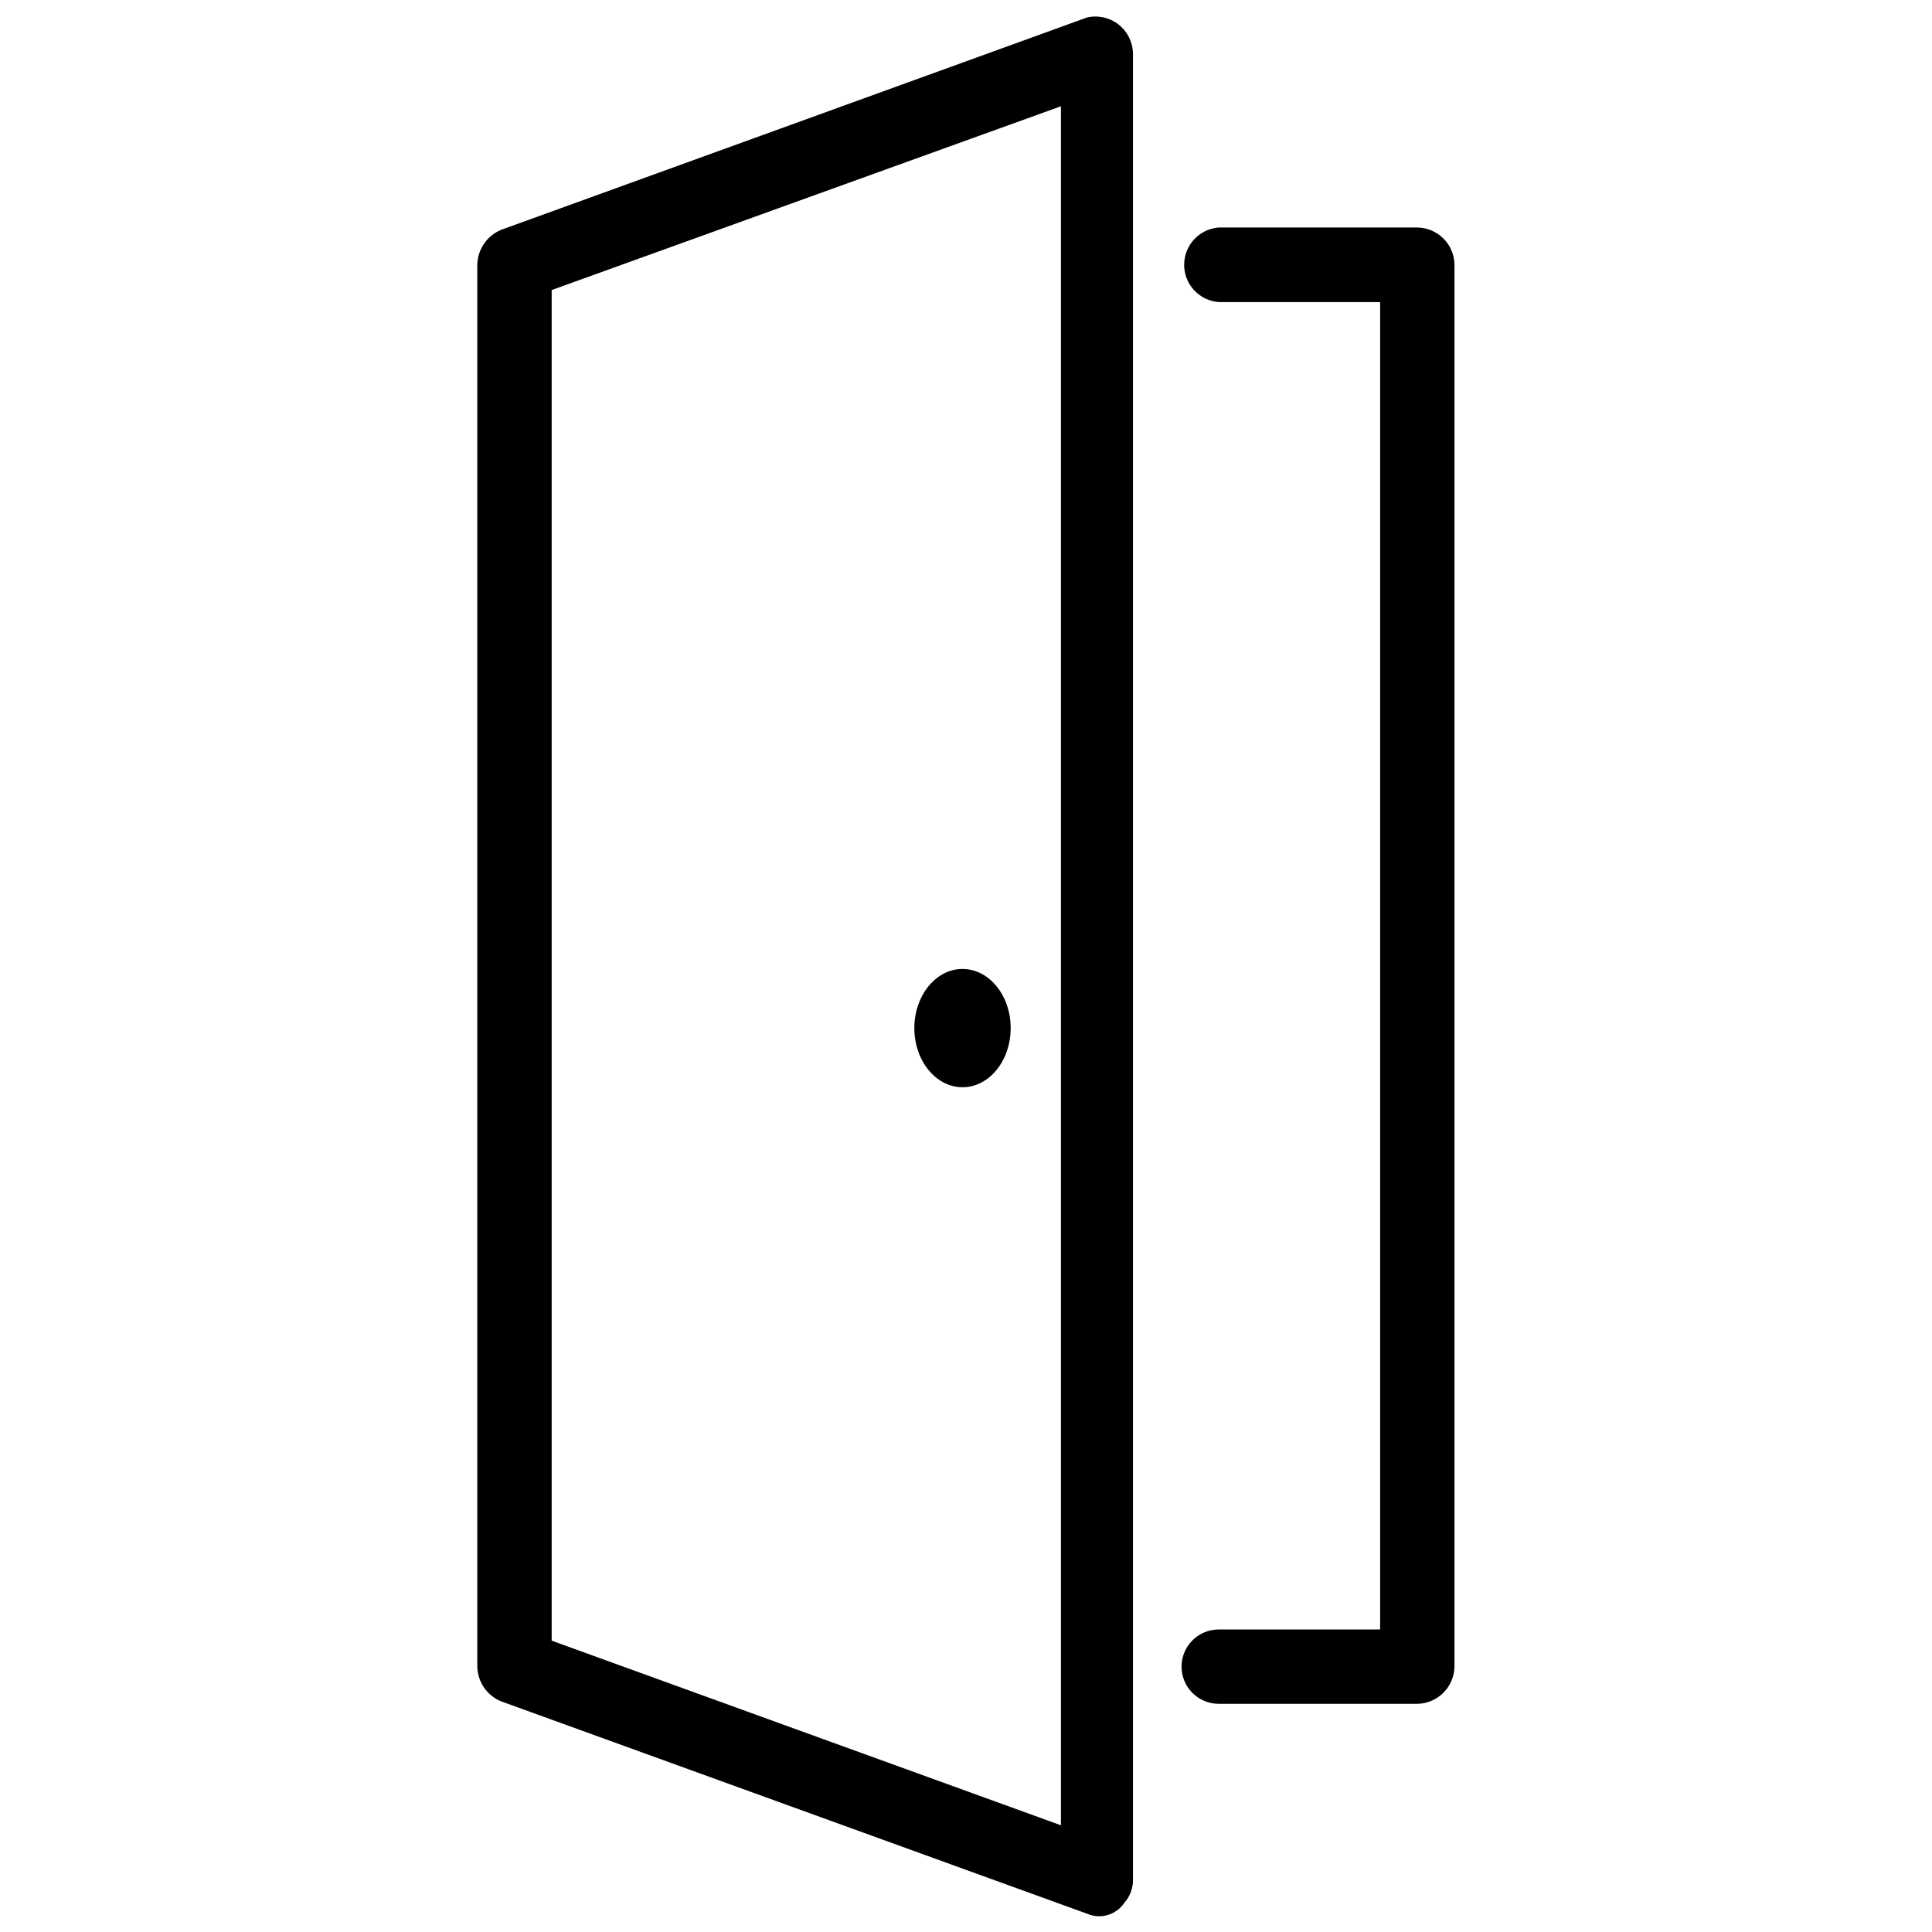
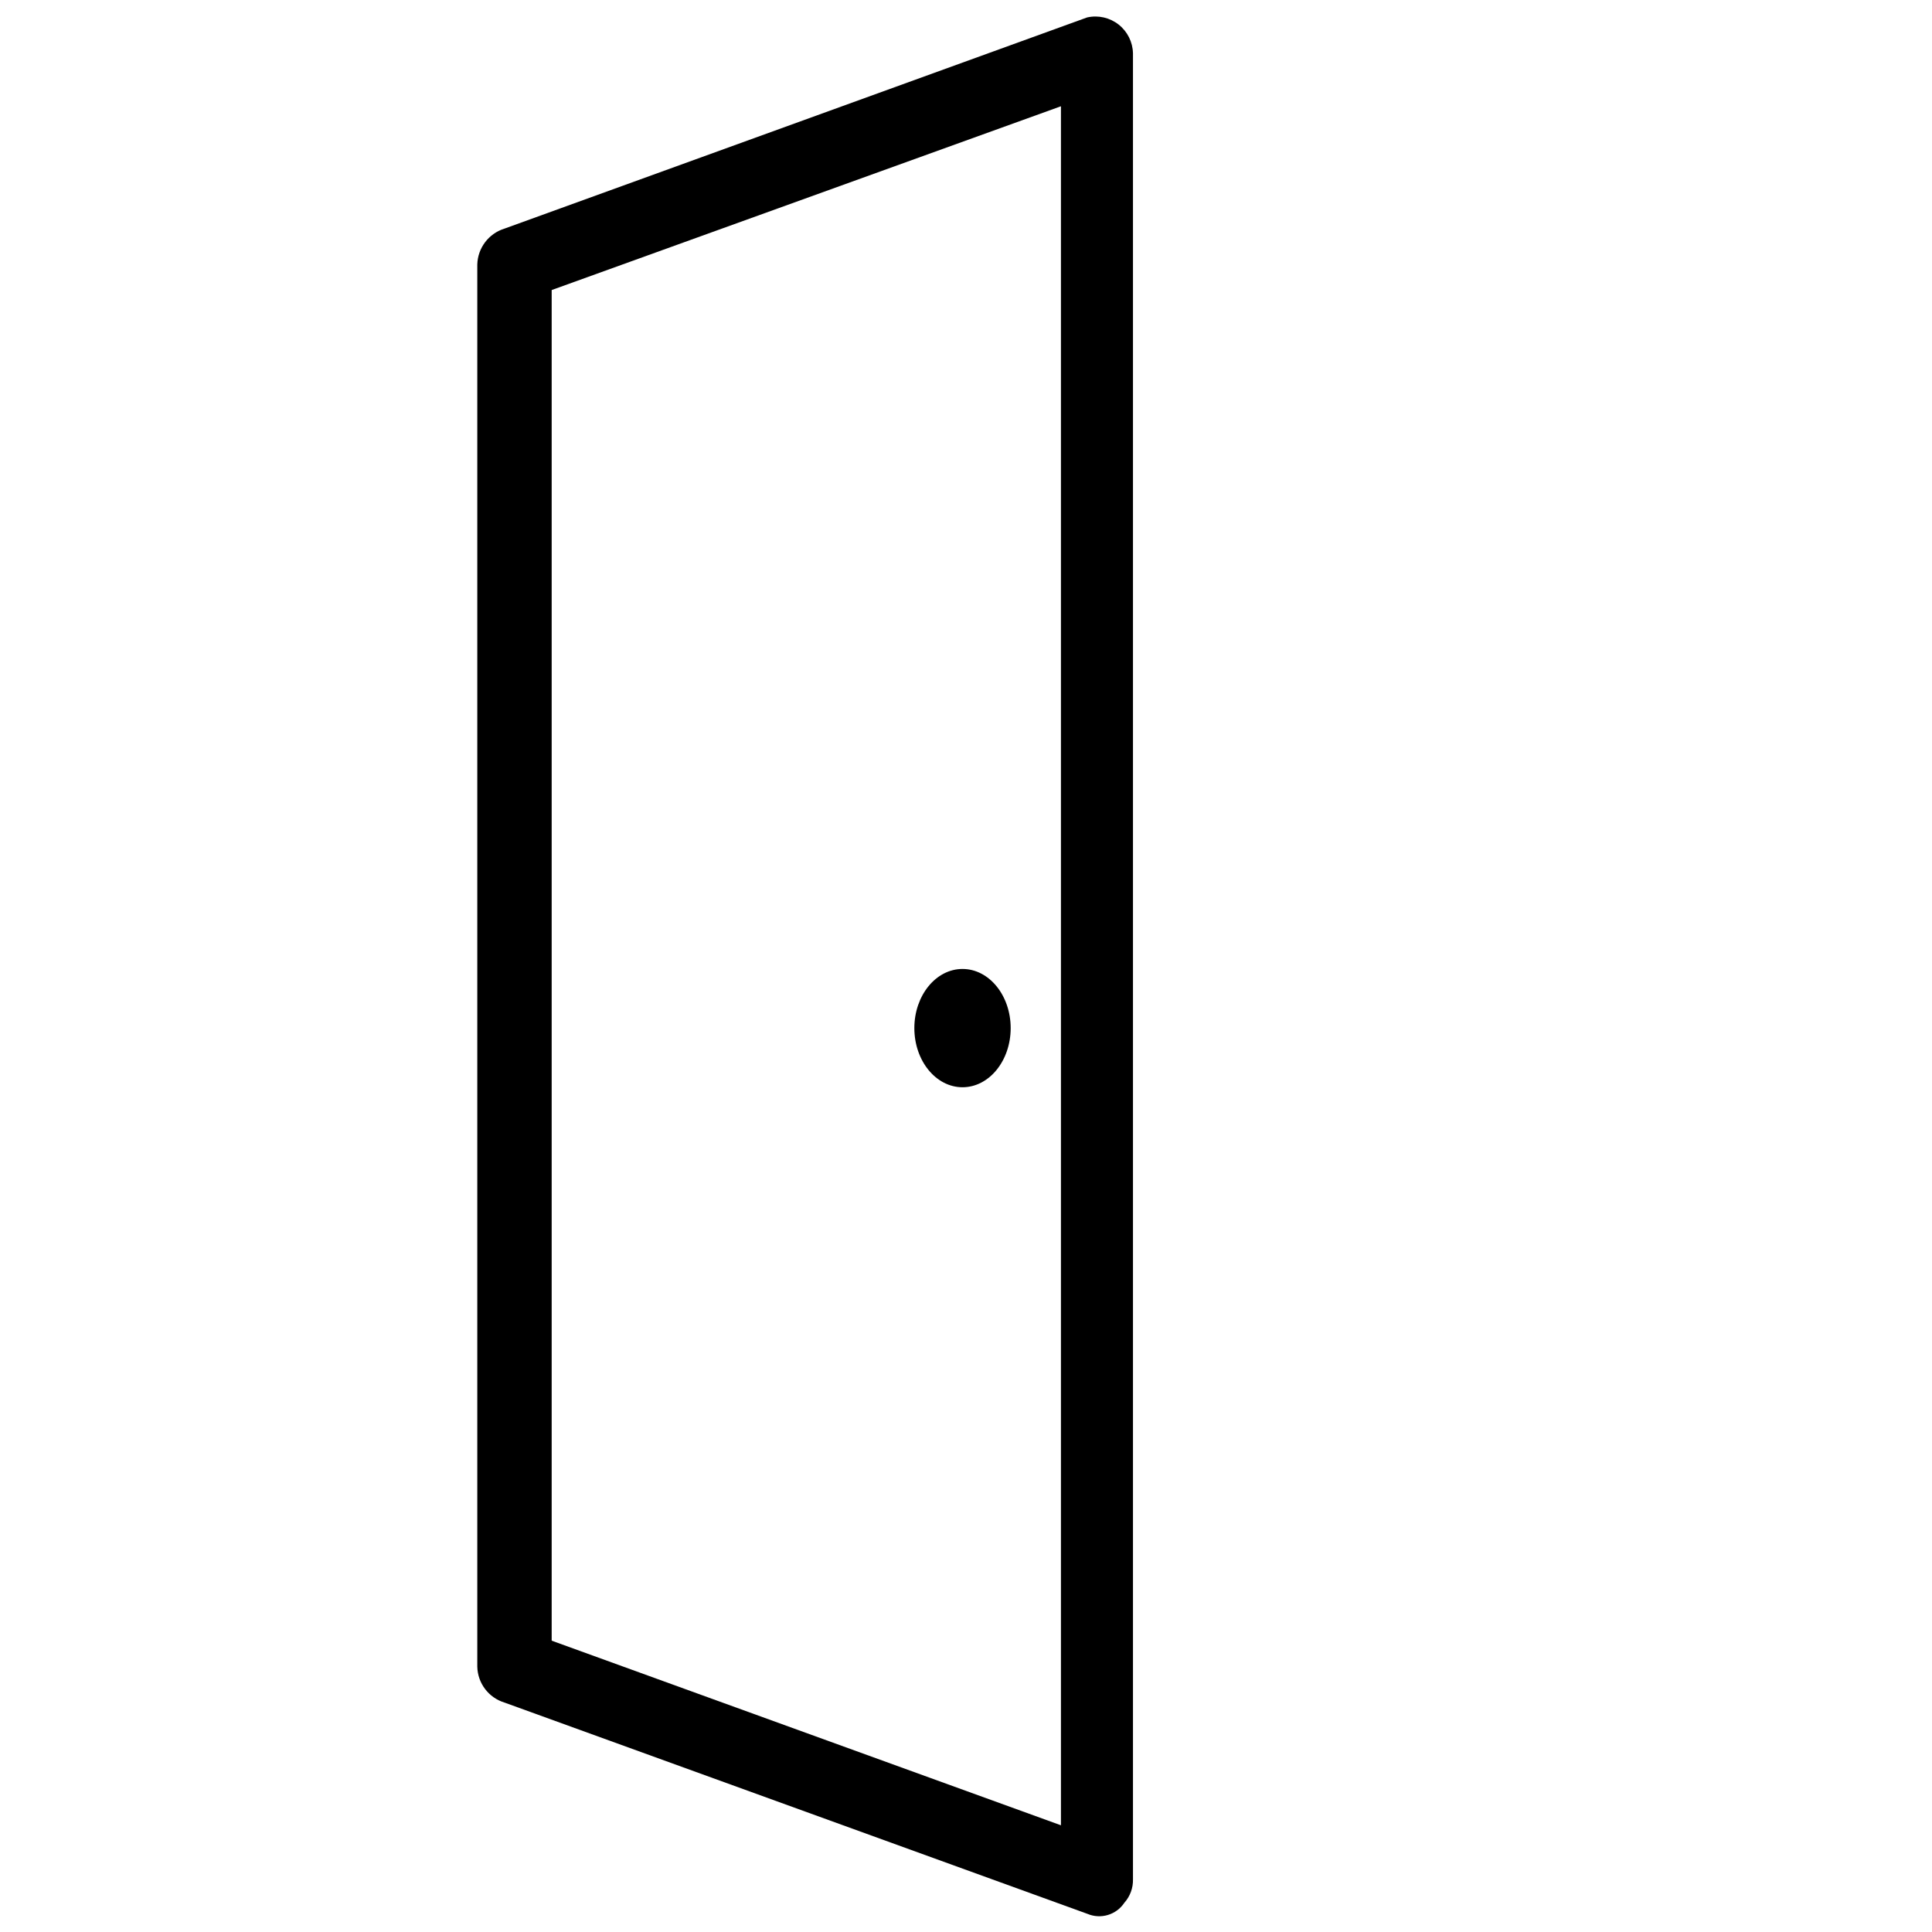
<svg xmlns="http://www.w3.org/2000/svg" width="800px" height="800px" version="1.1" viewBox="144 144 512 512">
  <defs>
    <clipPath id="a">
-       <path d="m270 148.09h175v503.81h-175z" />
+       <path d="m270 148.09h175v503.81h-175" />
    </clipPath>
  </defs>
  <g clip-path="url(#a)">
    <path d="m432.16 148.6-154.45 55.98h-0.004c-4.195 1.293-7.102 5.121-7.219 9.516v371.59c0.098 4.398 3.012 8.238 7.219 9.516l154.45 55.98h0.004c3.539 1.512 7.652 0.289 9.793-2.91 1.539-1.719 2.363-3.965 2.297-6.269v-483.88c-0.066-2.977-1.461-5.769-3.801-7.613-2.34-1.84-5.383-2.539-8.289-1.902zm-7 479.12-134.96-48.926v-357.93l134.96-48.703z" />
  </g>
-   <path d="m529.45 214.15v371.53c-0.09 5.402-4.449 9.762-9.852 9.852h-52.621c-5.441 0-9.852-4.41-9.852-9.852 0-5.441 4.41-9.852 9.852-9.852h42.77v-351.77h-42.77c-5.168-0.391-9.164-4.699-9.164-9.883 0-5.184 3.996-9.488 9.164-9.879h52.621c5.414 0.059 9.793 4.438 9.852 9.852z" />
  <path d="m411.84 416.46c0 8.656-5.715 15.672-12.766 15.672-7.047 0-12.762-7.016-12.762-15.672s5.715-15.676 12.762-15.676c7.051 0 12.766 7.019 12.766 15.676" />
</svg>